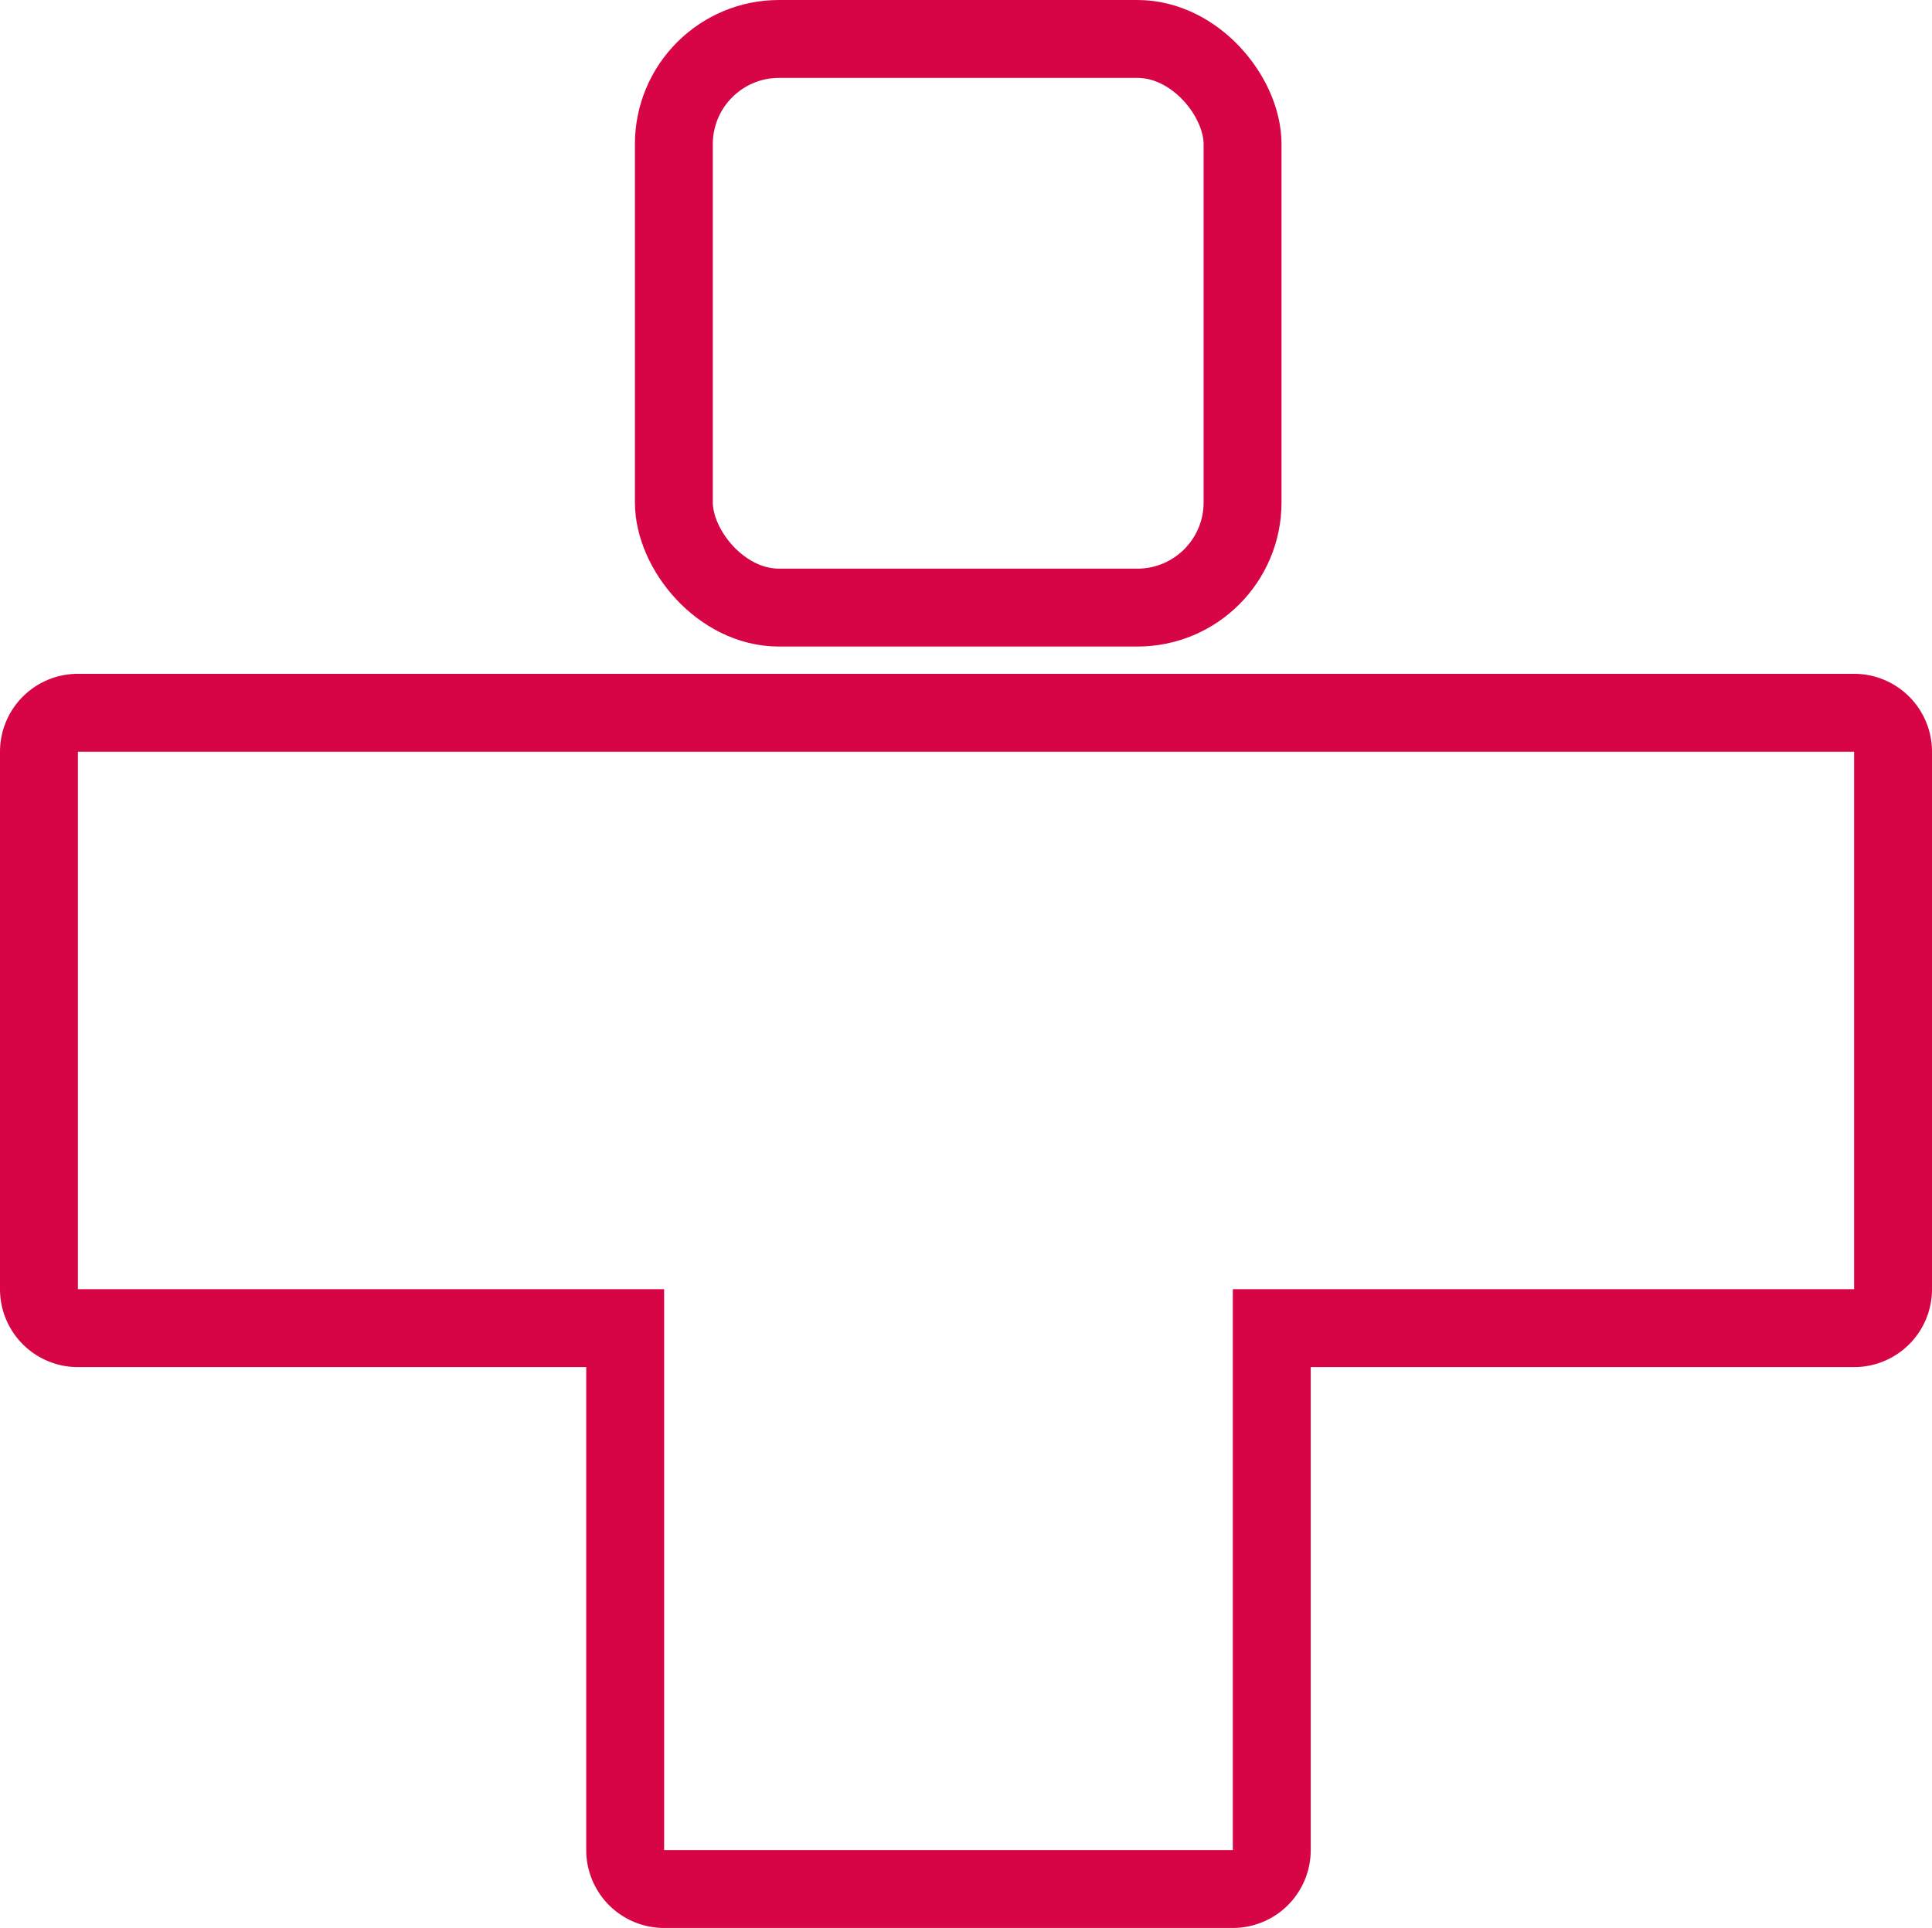
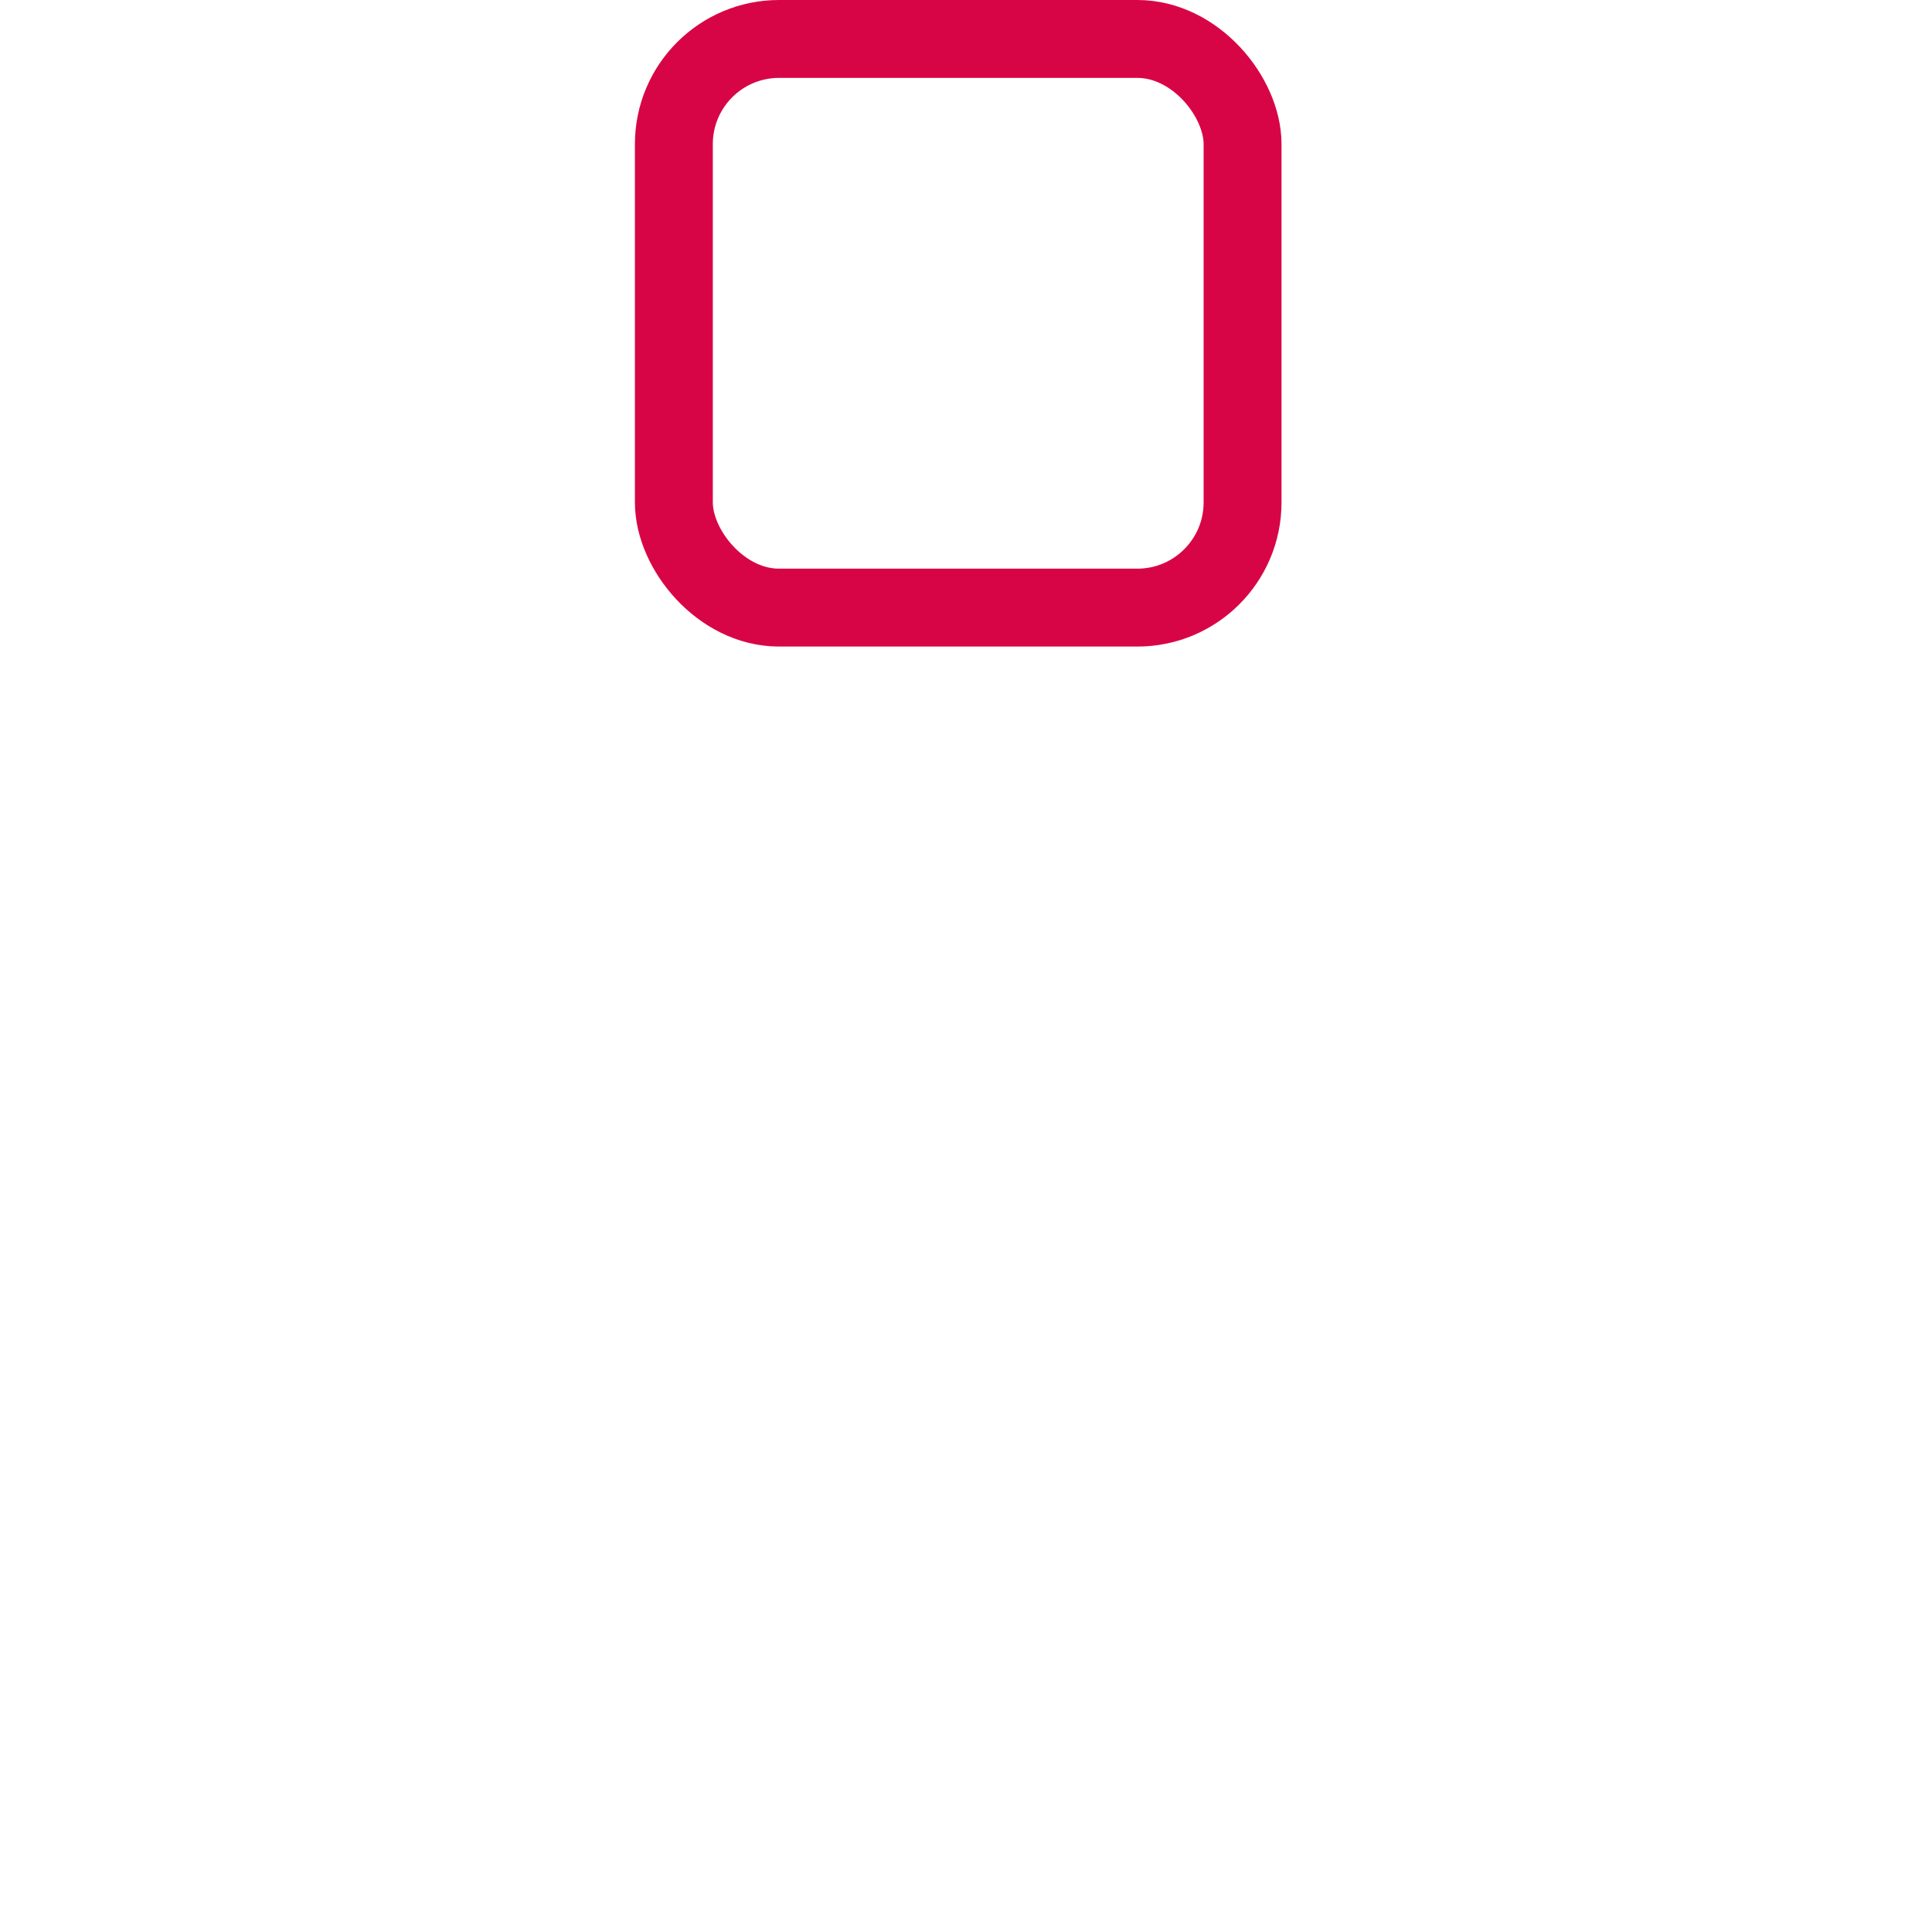
<svg xmlns="http://www.w3.org/2000/svg" id="aac6a7a7-62de-4806-8d36-91292588540f" data-name="Layer 1" viewBox="0 0 496 495">
  <defs>
    <style>.ec7c4bb0-f089-4160-8ff4-2be413c8844f{fill:none;stroke:#d80546;stroke-miterlimit:10;stroke-width:20px;}.e70aebcb-5544-4321-a901-911880b66d04{fill:#d80546;}</style>
  </defs>
  <rect class="ec7c4bb0-f089-4160-8ff4-2be413c8844f" x="173" y="10" width="146" height="146" rx="27" />
-   <path class="e70aebcb-5544-4321-a901-911880b66d04" d="M482,201V339H322.5V483h-146V339H26V201H482m0-20H26A20,20,0,0,0,6,201V339a20,20,0,0,0,20,20H156.5V483a20,20,0,0,0,20,20h146a20,20,0,0,0,20-20V359H482a20,20,0,0,0,20-20V201a20,20,0,0,0-20-20Z" transform="translate(-6 -8)" />
</svg>